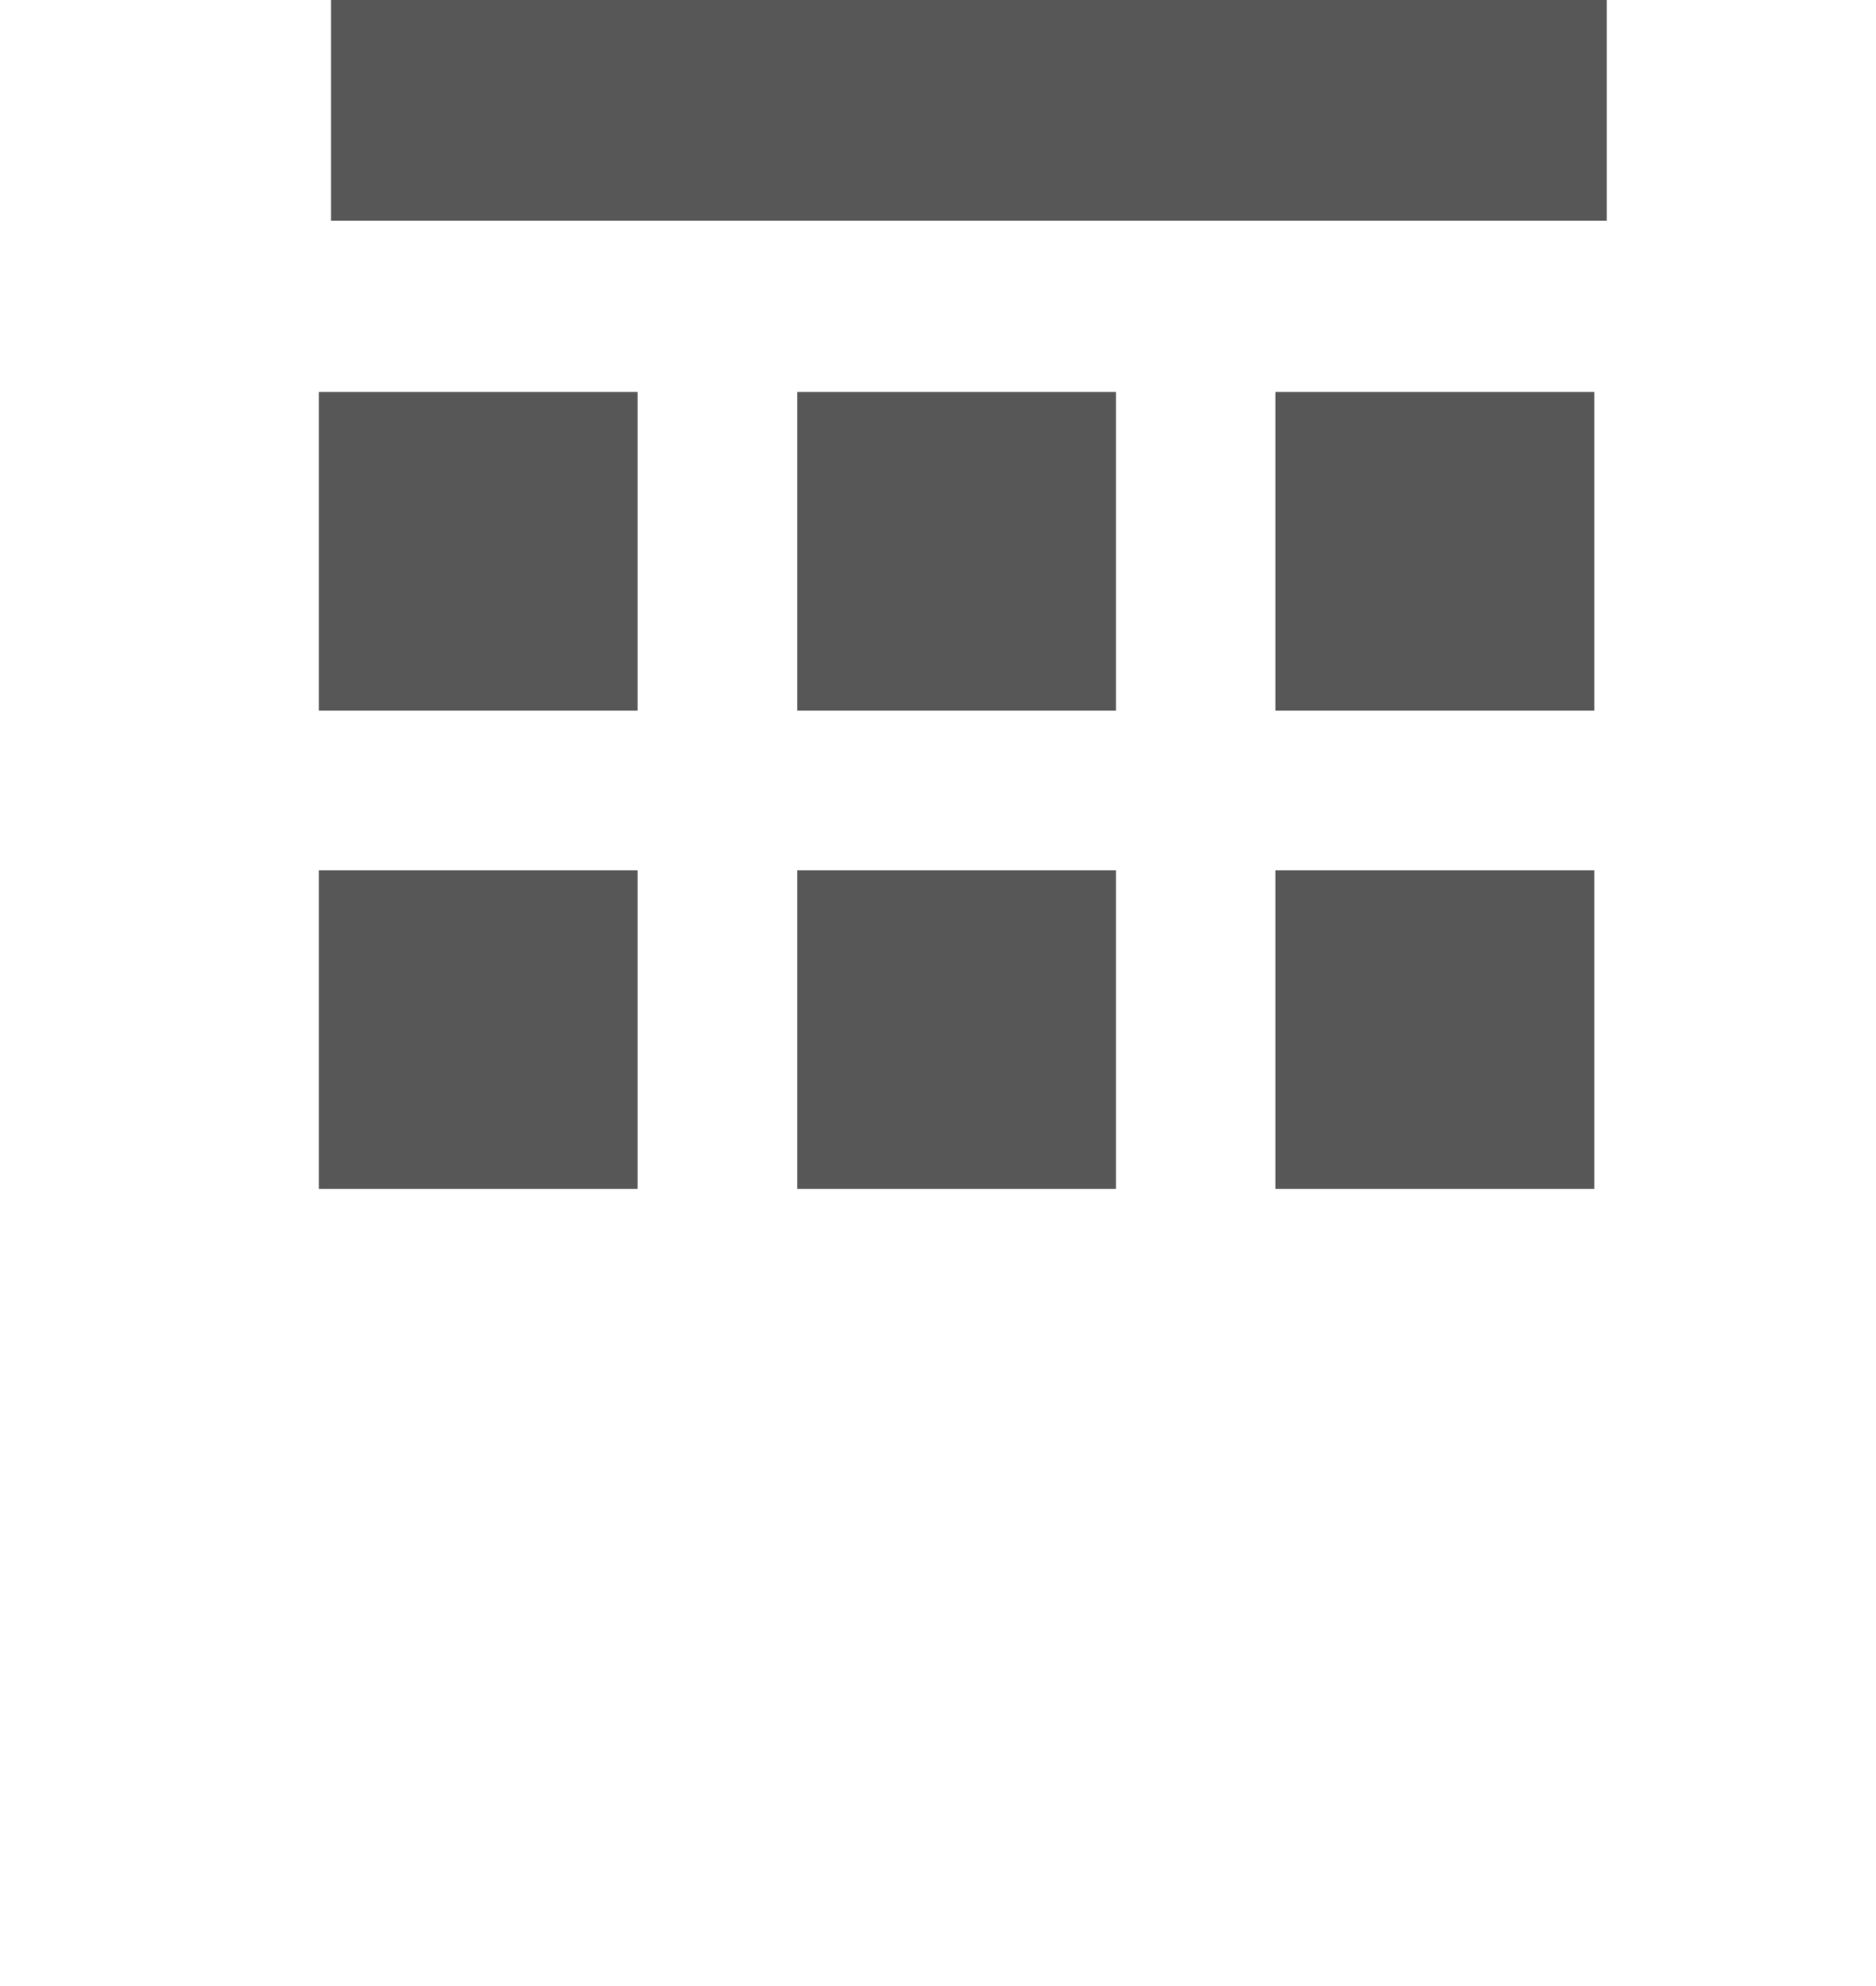
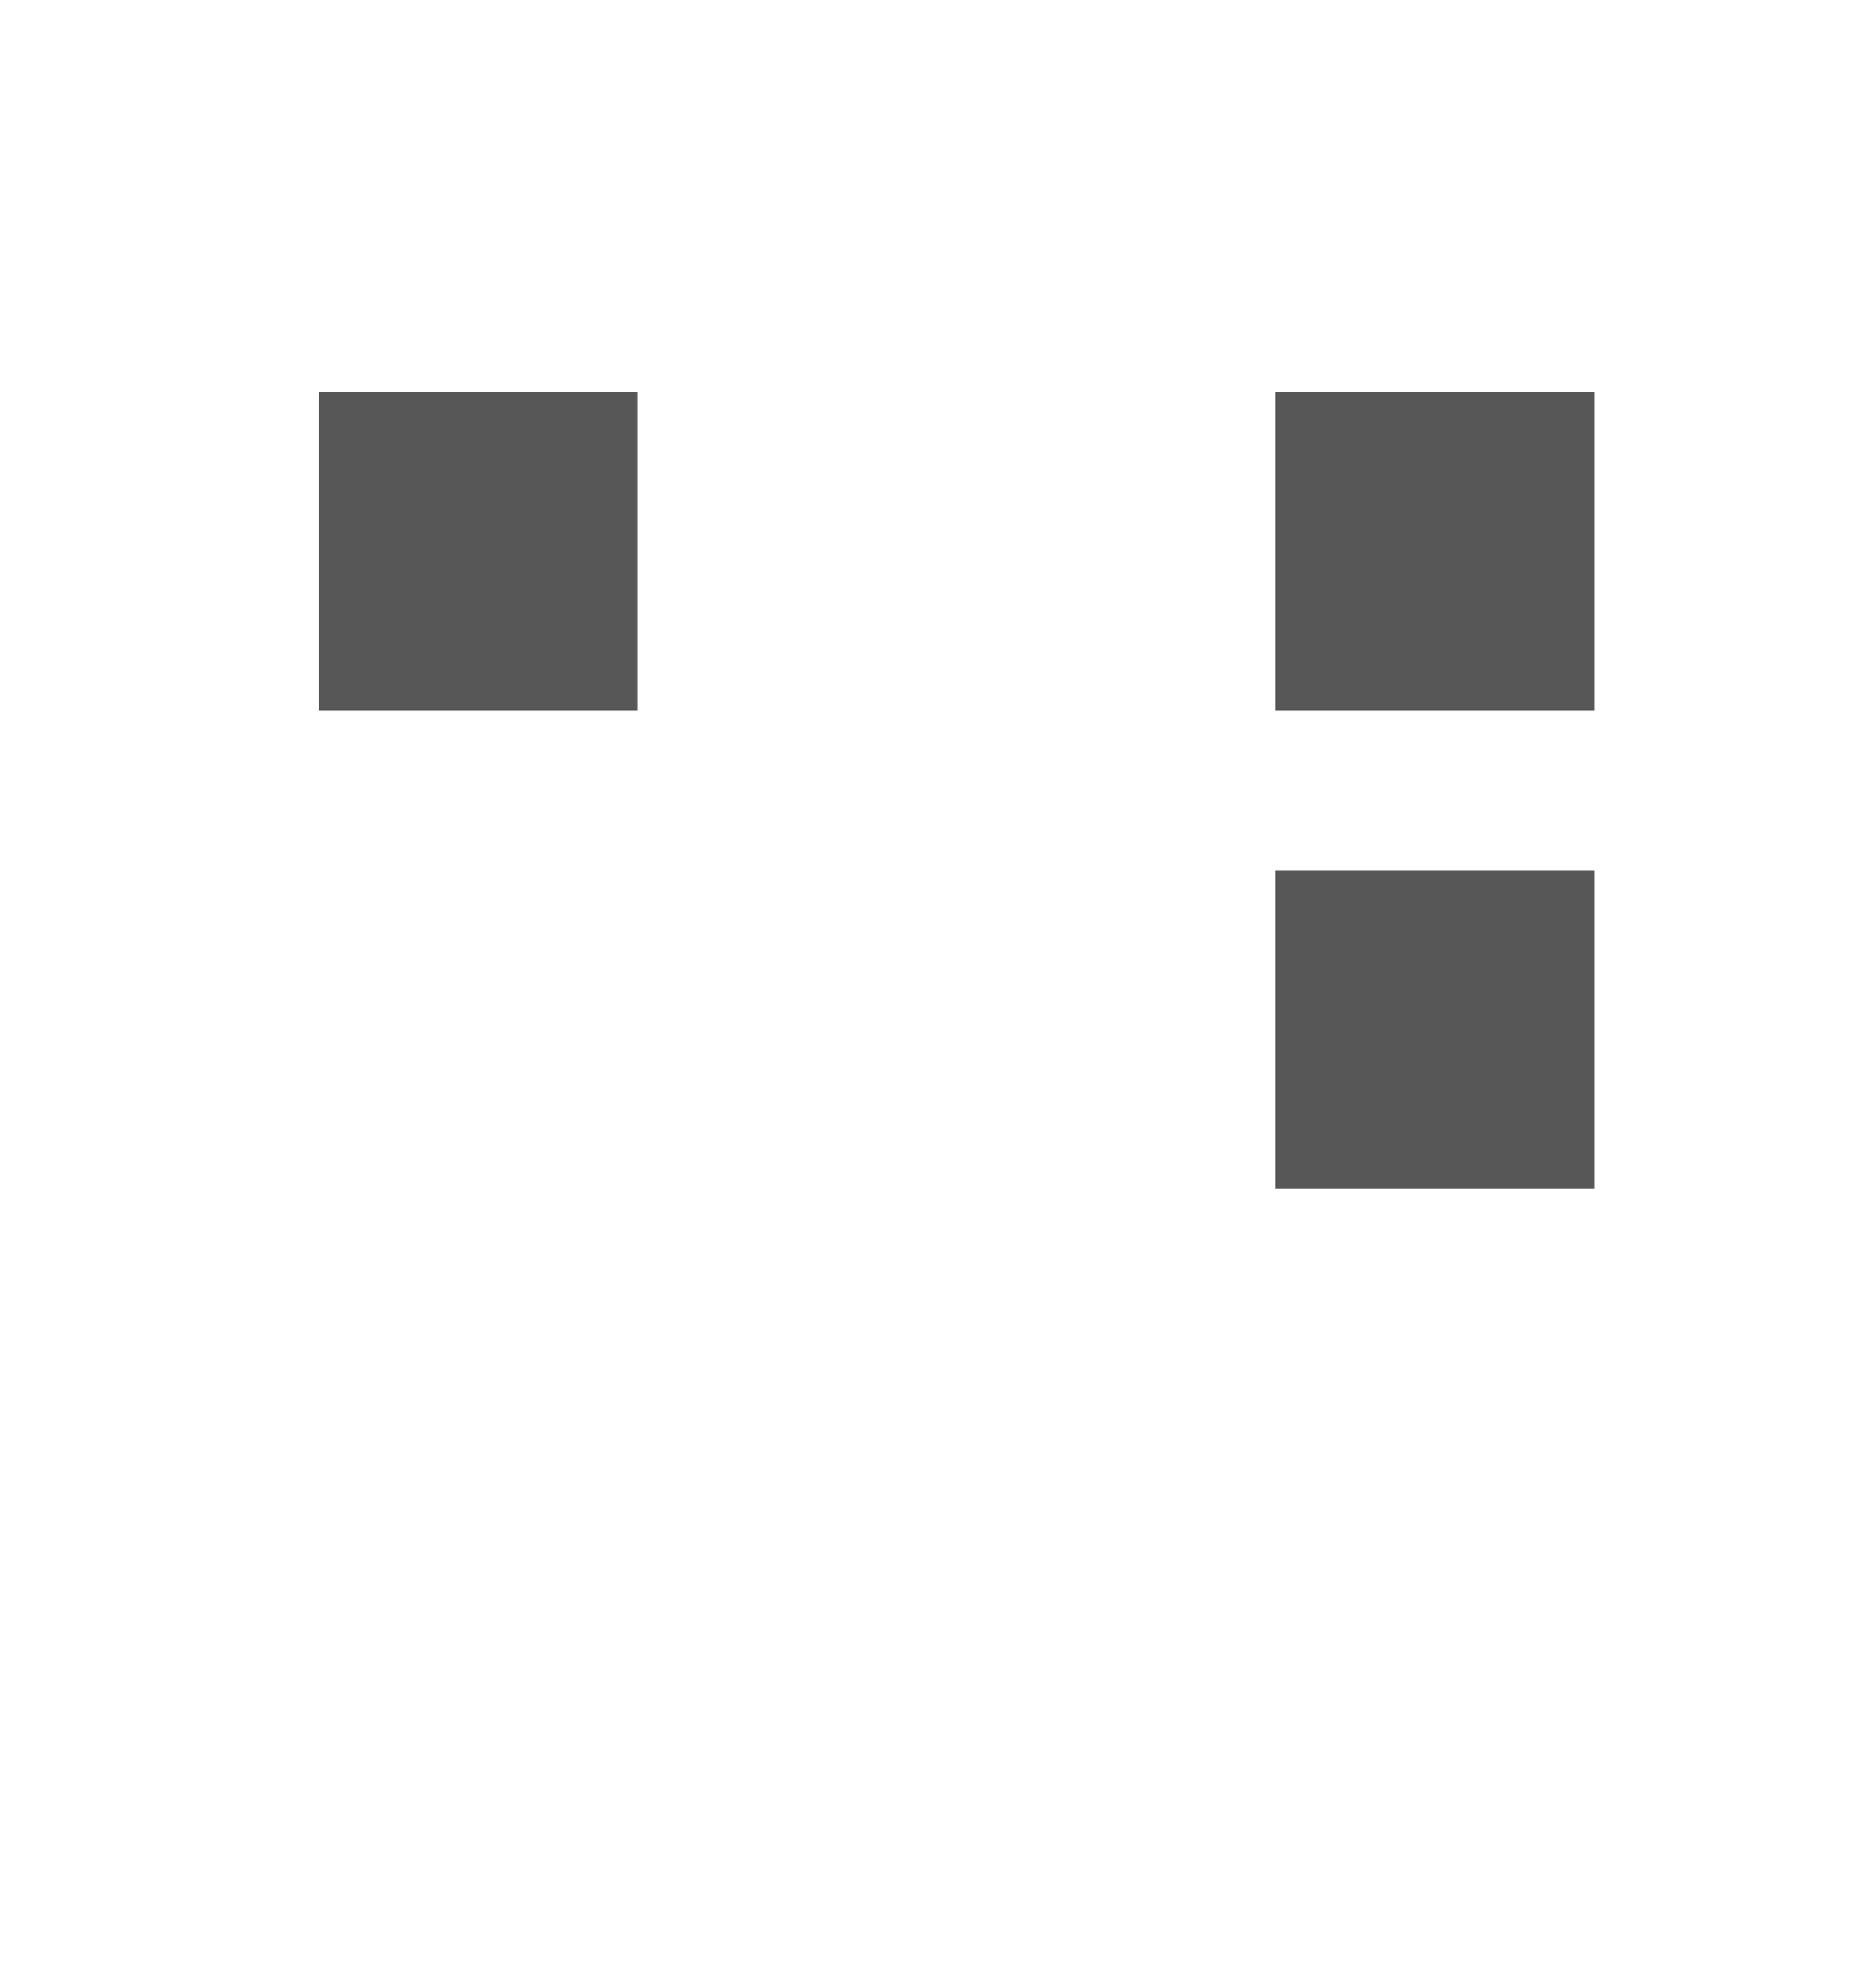
<svg xmlns="http://www.w3.org/2000/svg" id="Component_81_6" data-name="Component 81 – 6" width="17" height="18" viewBox="0 0 17 18">
  <g id="Group_674" data-name="Group 674" transform="translate(0 0.663)">
    <rect id="Boundary" width="17" height="17" transform="translate(0 0.337)" fill="none" />
    <path id="Path" d="M0,2.889H2.889V0H0Z" transform="translate(2.889 2.889)" fill="#575757" />
-     <path id="Path-2" data-name="Path" d="M0,2.889H2.889V0H0Z" transform="translate(2.889 7.224)" fill="#575757" />
-     <path id="Path-3" data-name="Path" d="M0,2.889H2.889V0H0Z" transform="translate(7.224 7.224)" fill="#575757" />
+     <path id="Path-3" data-name="Path" d="M0,2.889H2.889H0Z" transform="translate(7.224 7.224)" fill="#575757" />
    <path id="Path-4" data-name="Path" d="M0,0V2.889H2.889V0Z" transform="translate(11.558 2.889)" fill="#575757" />
-     <path id="Path-5" data-name="Path" d="M0,2.889H2.889V0H0Z" transform="translate(7.224 2.889)" fill="#575757" />
    <path id="Path-6" data-name="Path" d="M0,2.889H2.889V0H0Z" transform="translate(11.558 7.224)" fill="#575757" />
  </g>
-   <rect id="Rectangle_662" data-name="Rectangle 662" width="11.56" height="2" transform="translate(3)" fill="#575757" />
</svg>